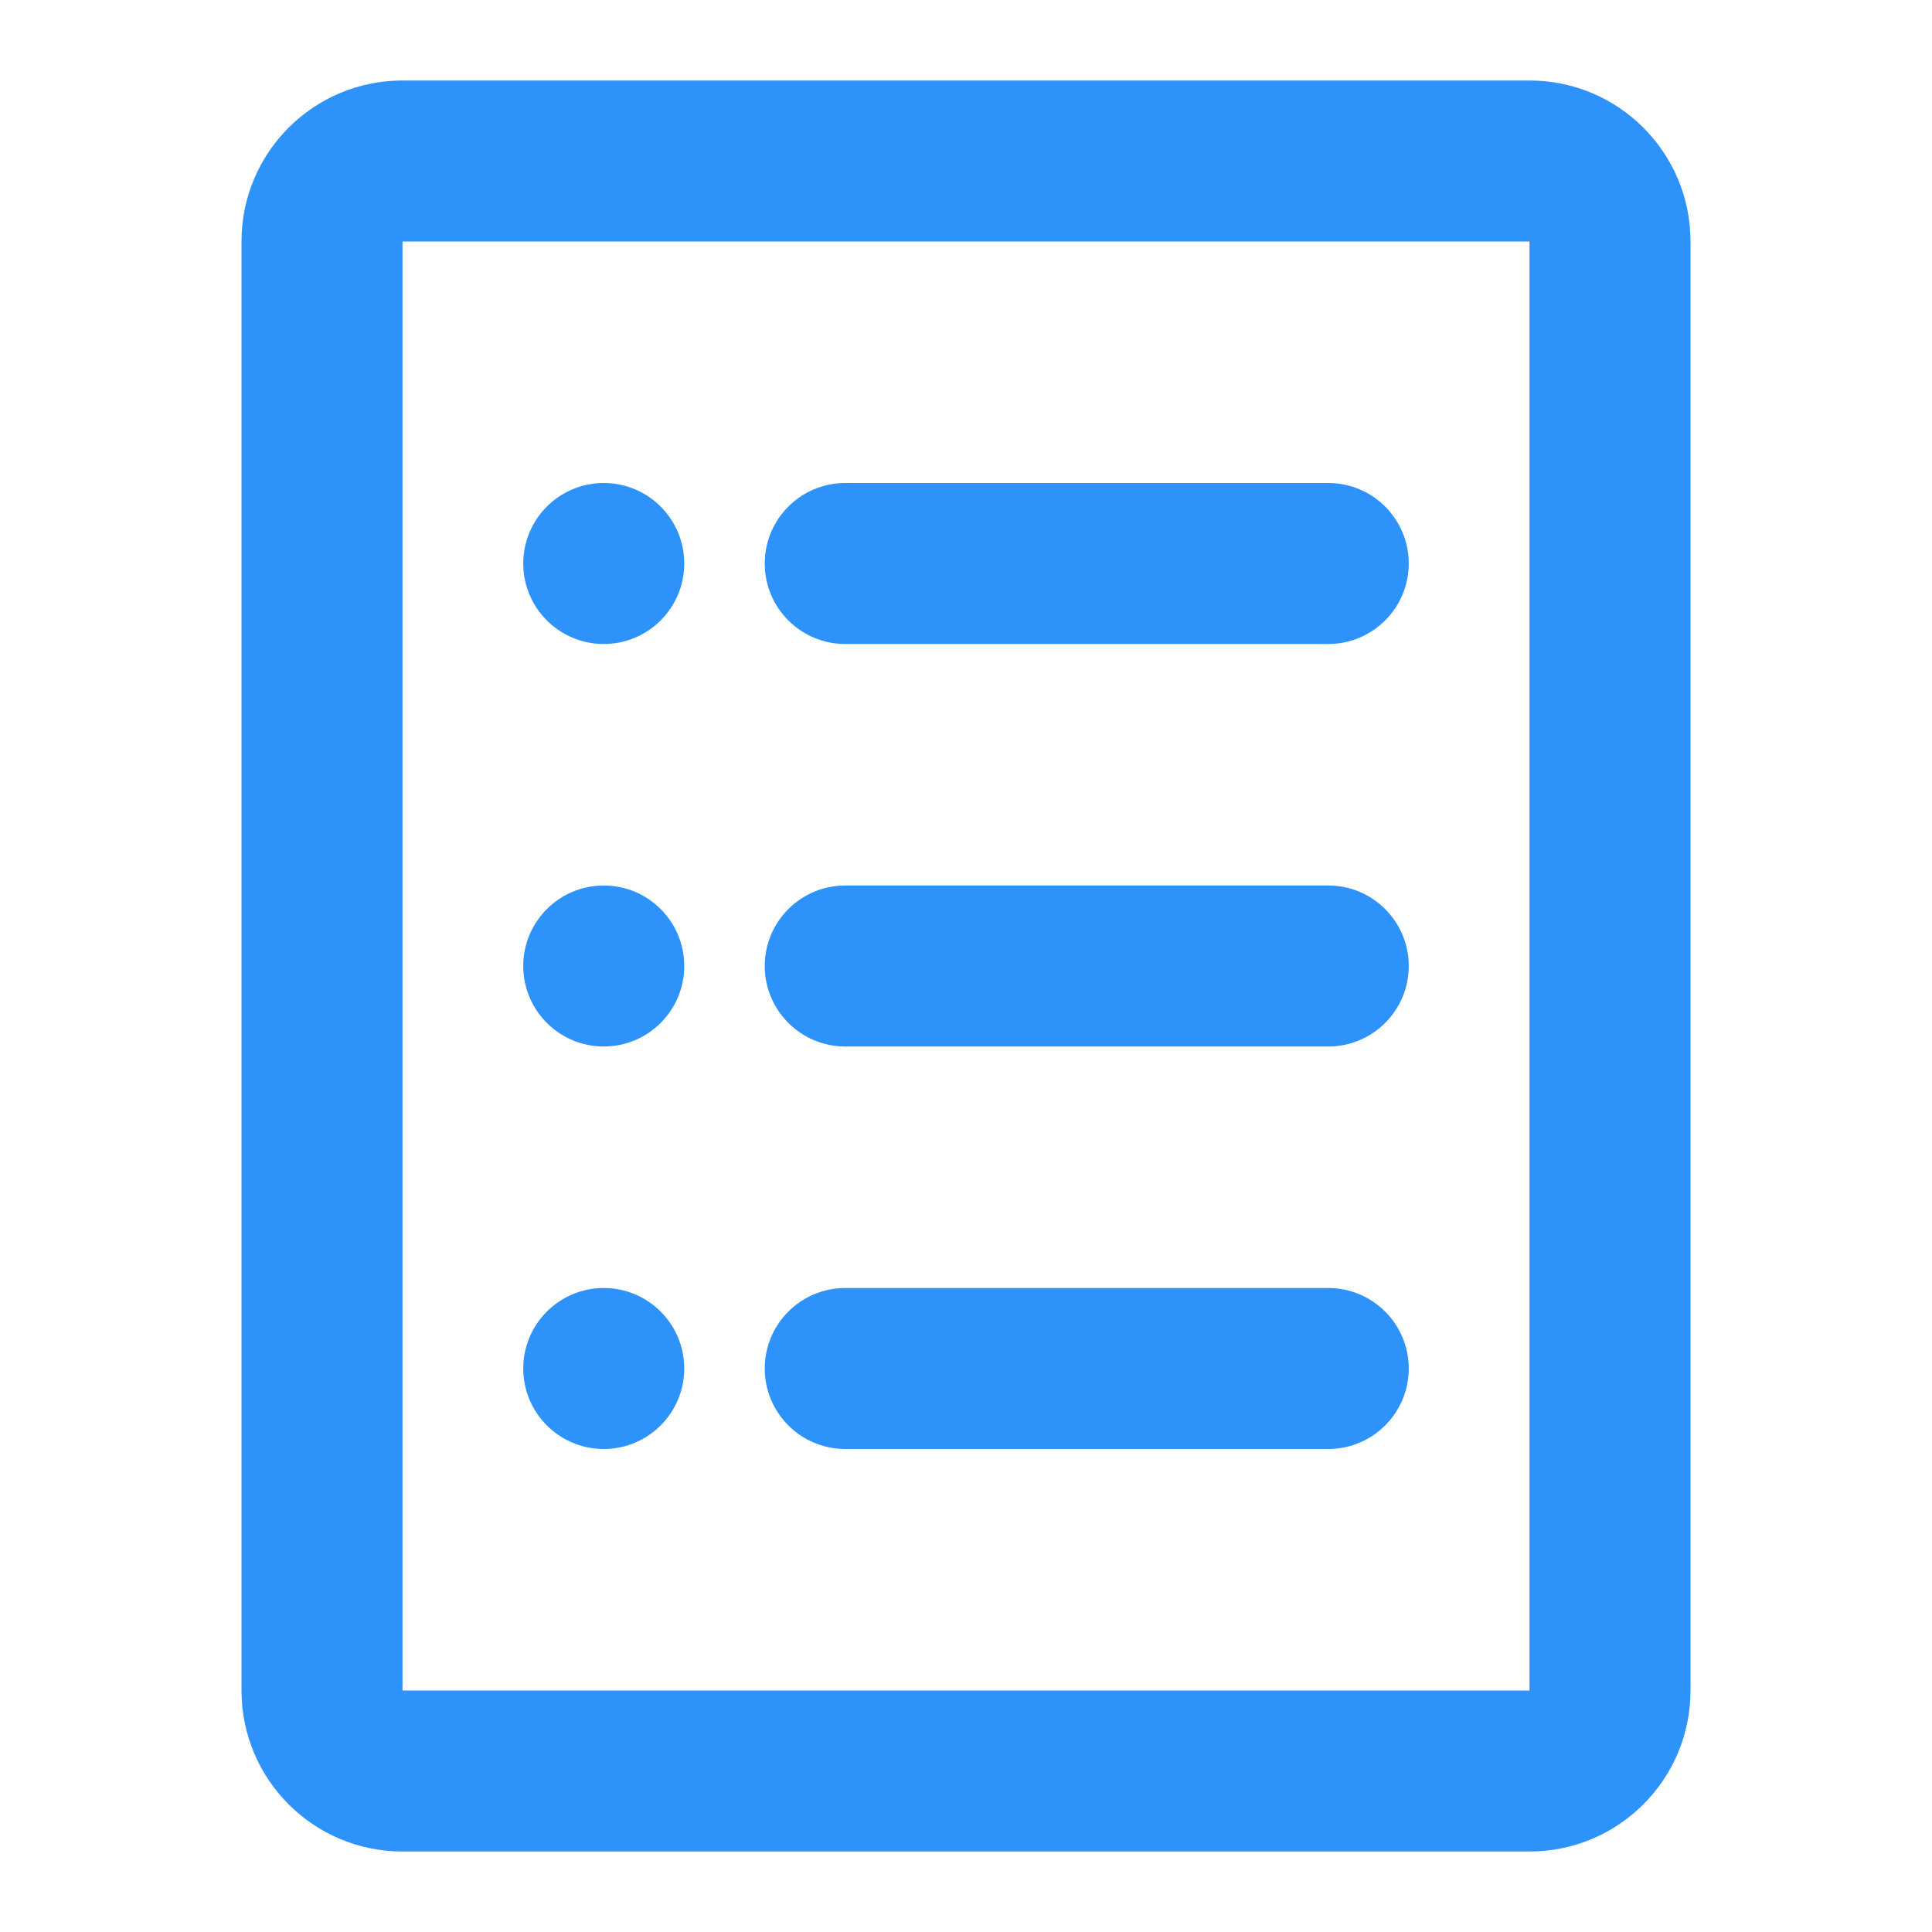
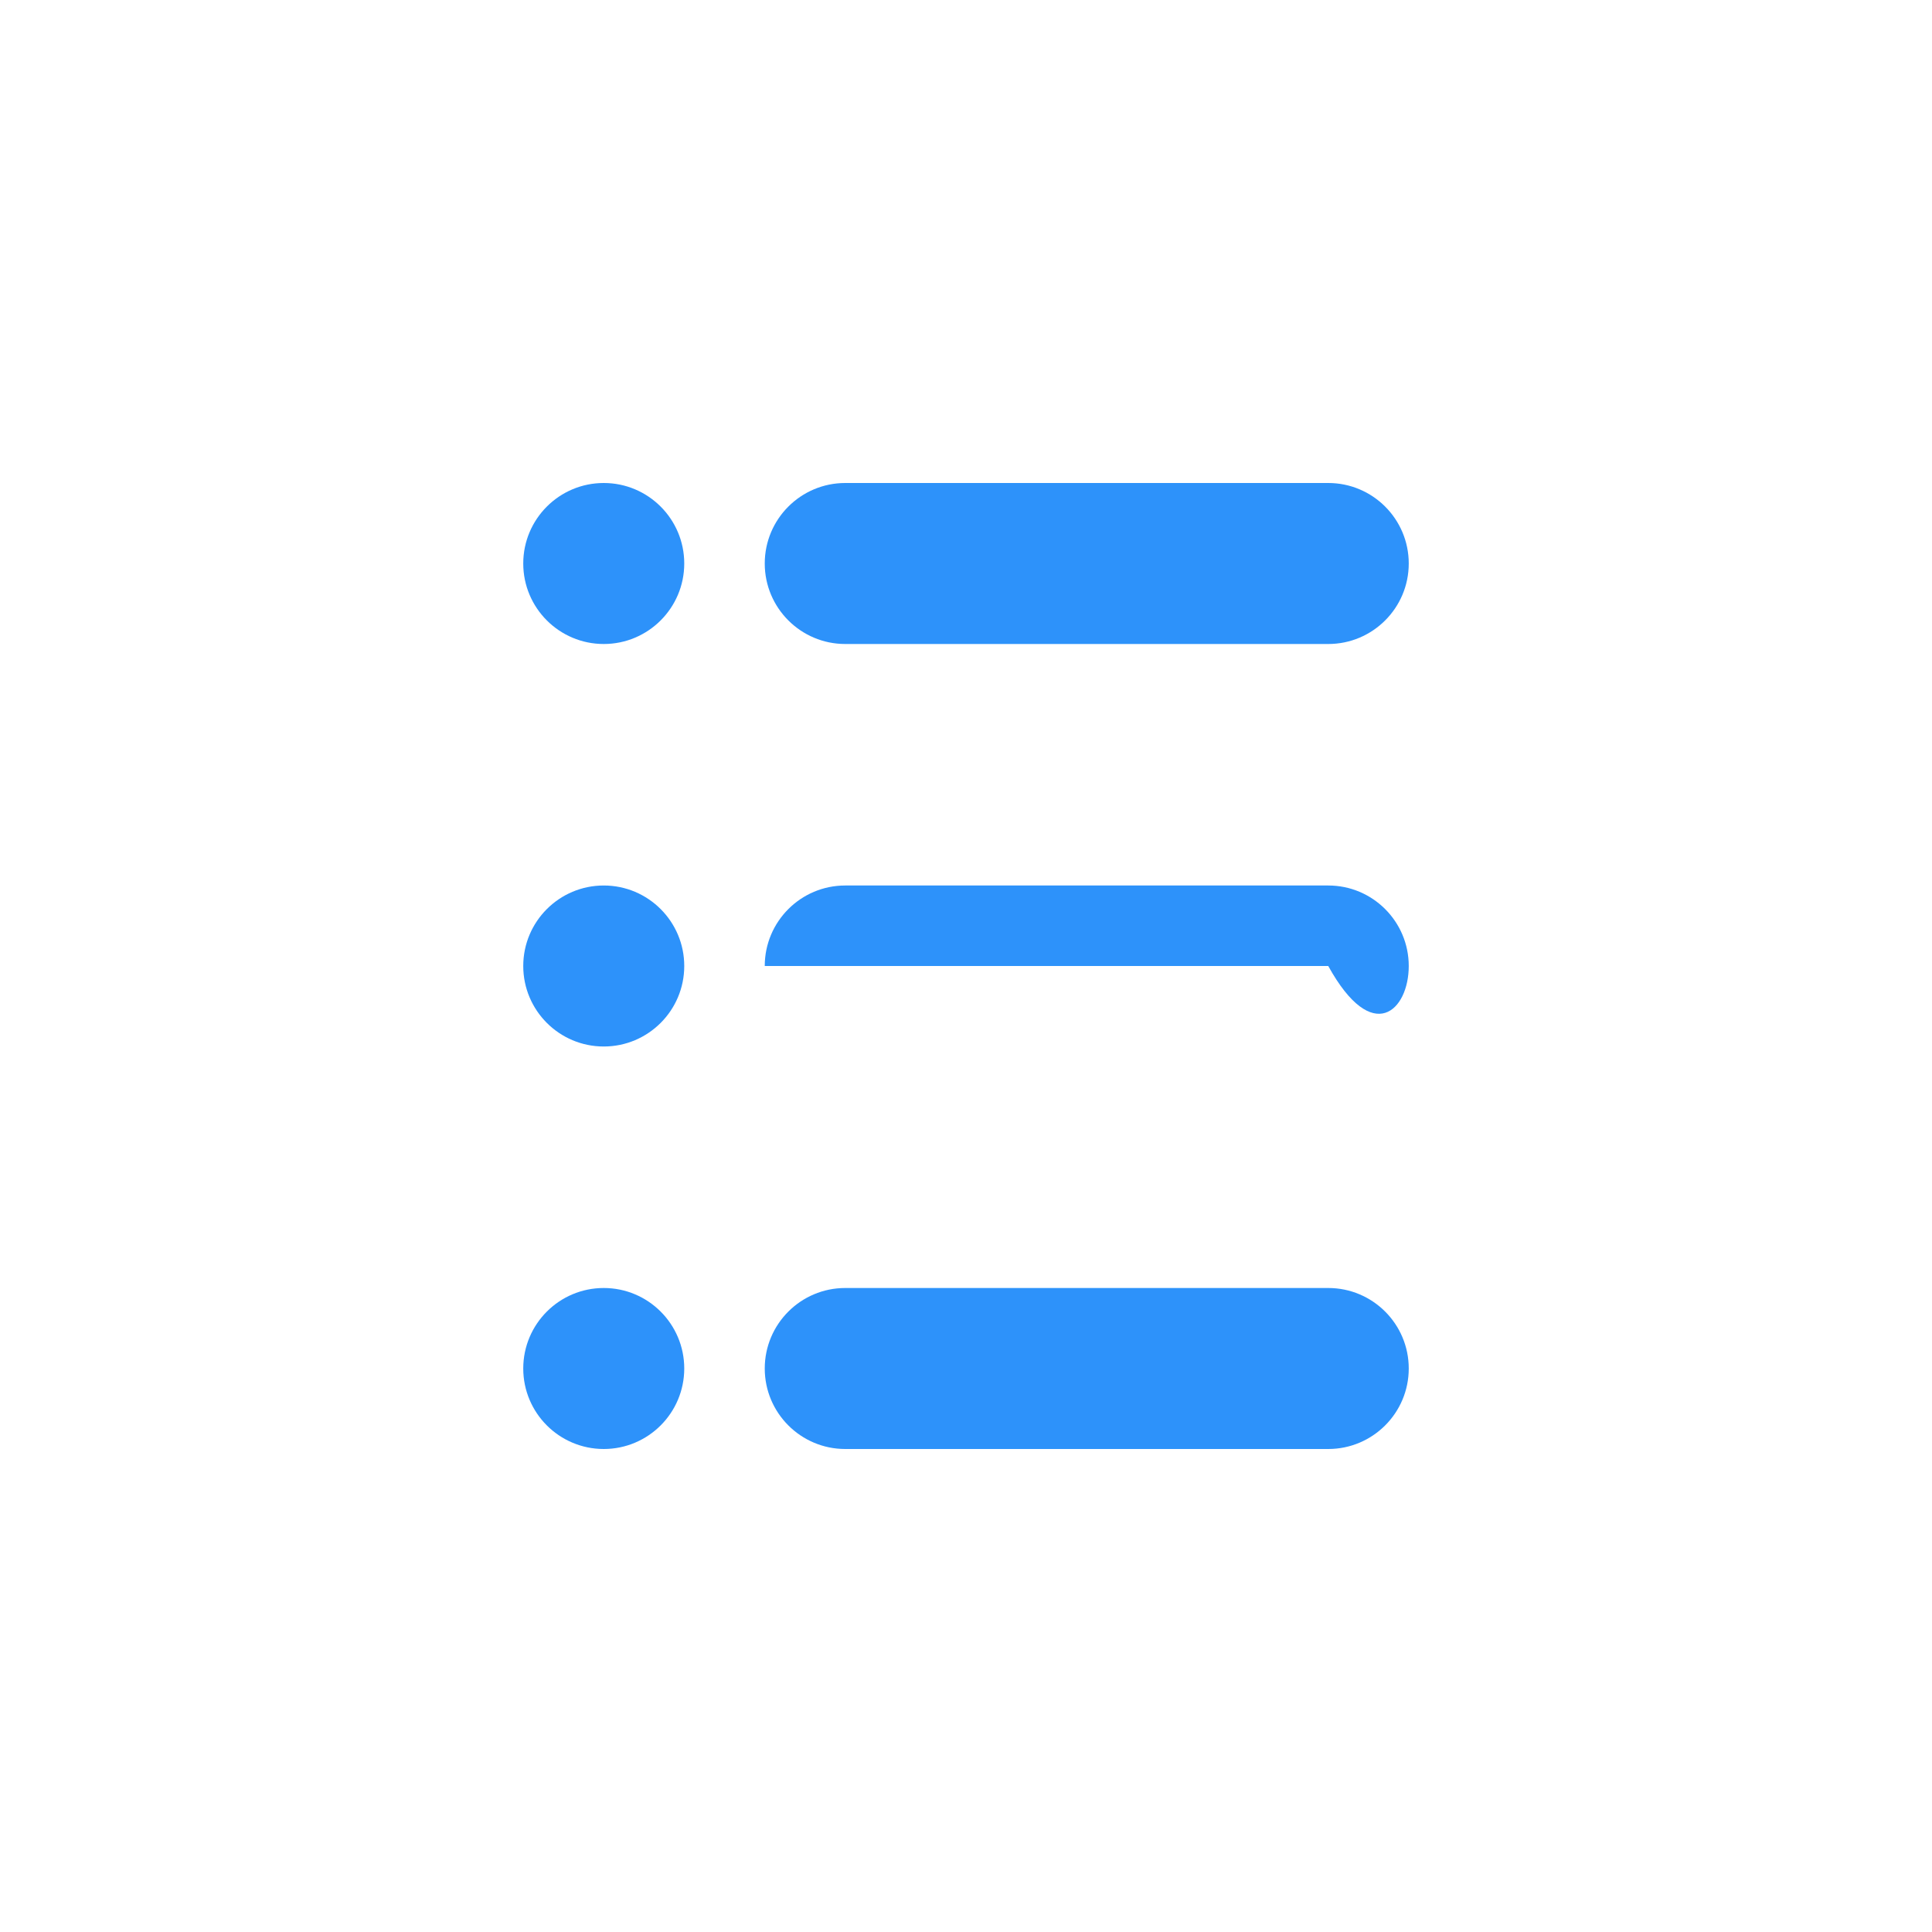
<svg xmlns="http://www.w3.org/2000/svg" width="24" height="24" viewBox="0 0 24 24" fill="none">
  <path d="M9.5 7C9.5 6.448 9.948 6 10.5 6H16.5C17.052 6 17.5 6.448 17.5 7C17.5 7.552 17.052 8 16.5 8H10.5C9.948 8 9.5 7.552 9.5 7Z" fill="#2D92FA" />
-   <path d="M10.5 11C9.948 11 9.5 11.448 9.5 12C9.5 12.552 9.948 13 10.5 13H16.5C17.052 13 17.5 12.552 17.5 12C17.5 11.448 17.052 11 16.5 11H10.5Z" fill="#2D92FA" />
+   <path d="M10.5 11C9.948 11 9.5 11.448 9.5 12H16.5C17.052 13 17.5 12.552 17.5 12C17.5 11.448 17.052 11 16.5 11H10.5Z" fill="#2D92FA" />
  <path d="M9.5 17C9.5 16.448 9.948 16 10.5 16H16.5C17.052 16 17.5 16.448 17.5 17C17.5 17.552 17.052 18 16.5 18H10.5C9.948 18 9.5 17.552 9.5 17Z" fill="#2D92FA" />
  <path d="M8.5 7C8.5 7.552 8.052 8 7.5 8C6.948 8 6.5 7.552 6.5 7C6.5 6.448 6.948 6 7.5 6C8.052 6 8.5 6.448 8.5 7Z" fill="#2D92FA" />
  <path d="M7.5 13C8.052 13 8.5 12.552 8.5 12C8.5 11.448 8.052 11 7.5 11C6.948 11 6.5 11.448 6.5 12C6.5 12.552 6.948 13 7.5 13Z" fill="#2D92FA" />
  <path d="M8.5 17C8.5 17.552 8.052 18 7.5 18C6.948 18 6.5 17.552 6.5 17C6.5 16.448 6.948 16 7.5 16C8.052 16 8.5 16.448 8.5 17Z" fill="#2D92FA" />
-   <path fill-rule="evenodd" clip-rule="evenodd" d="M3 3C3 1.895 3.895 1 5 1H19C20.105 1 21 1.895 21 3V21C21 22.105 20.105 23 19 23H5C3.895 23 3 22.105 3 21V3ZM19 3H5V21H19V3Z" fill="#2D92FA" />
</svg>